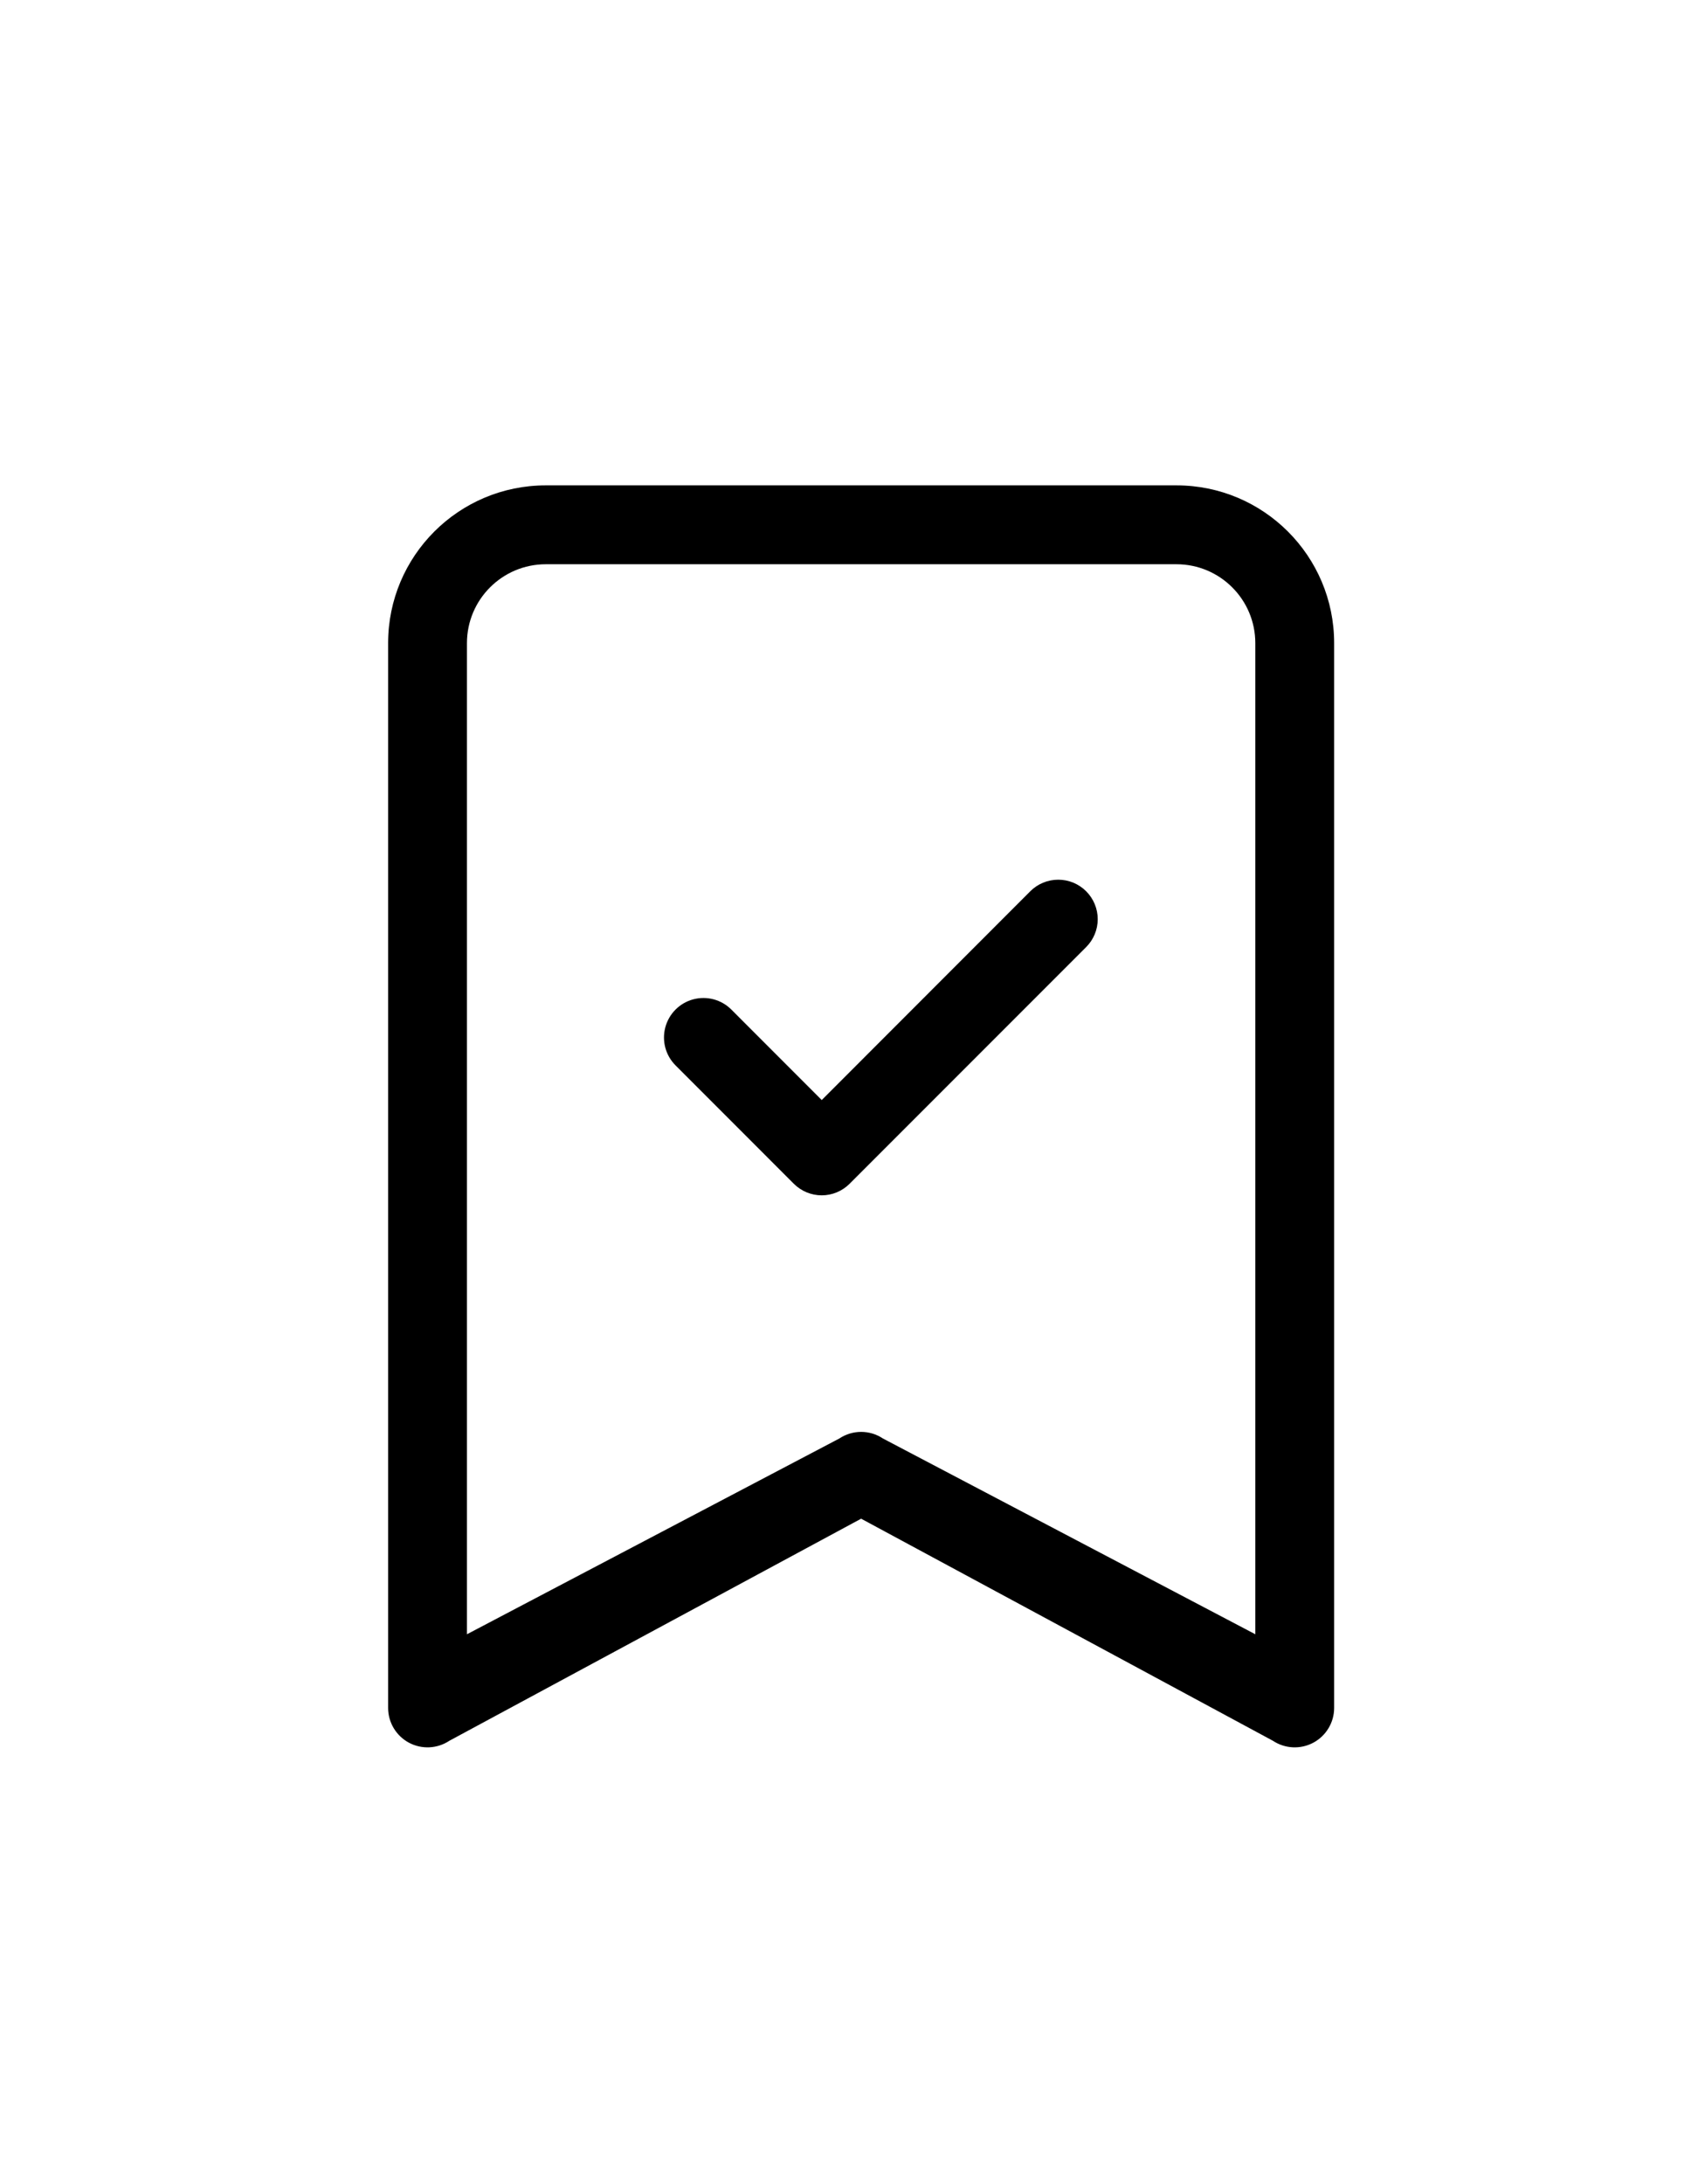
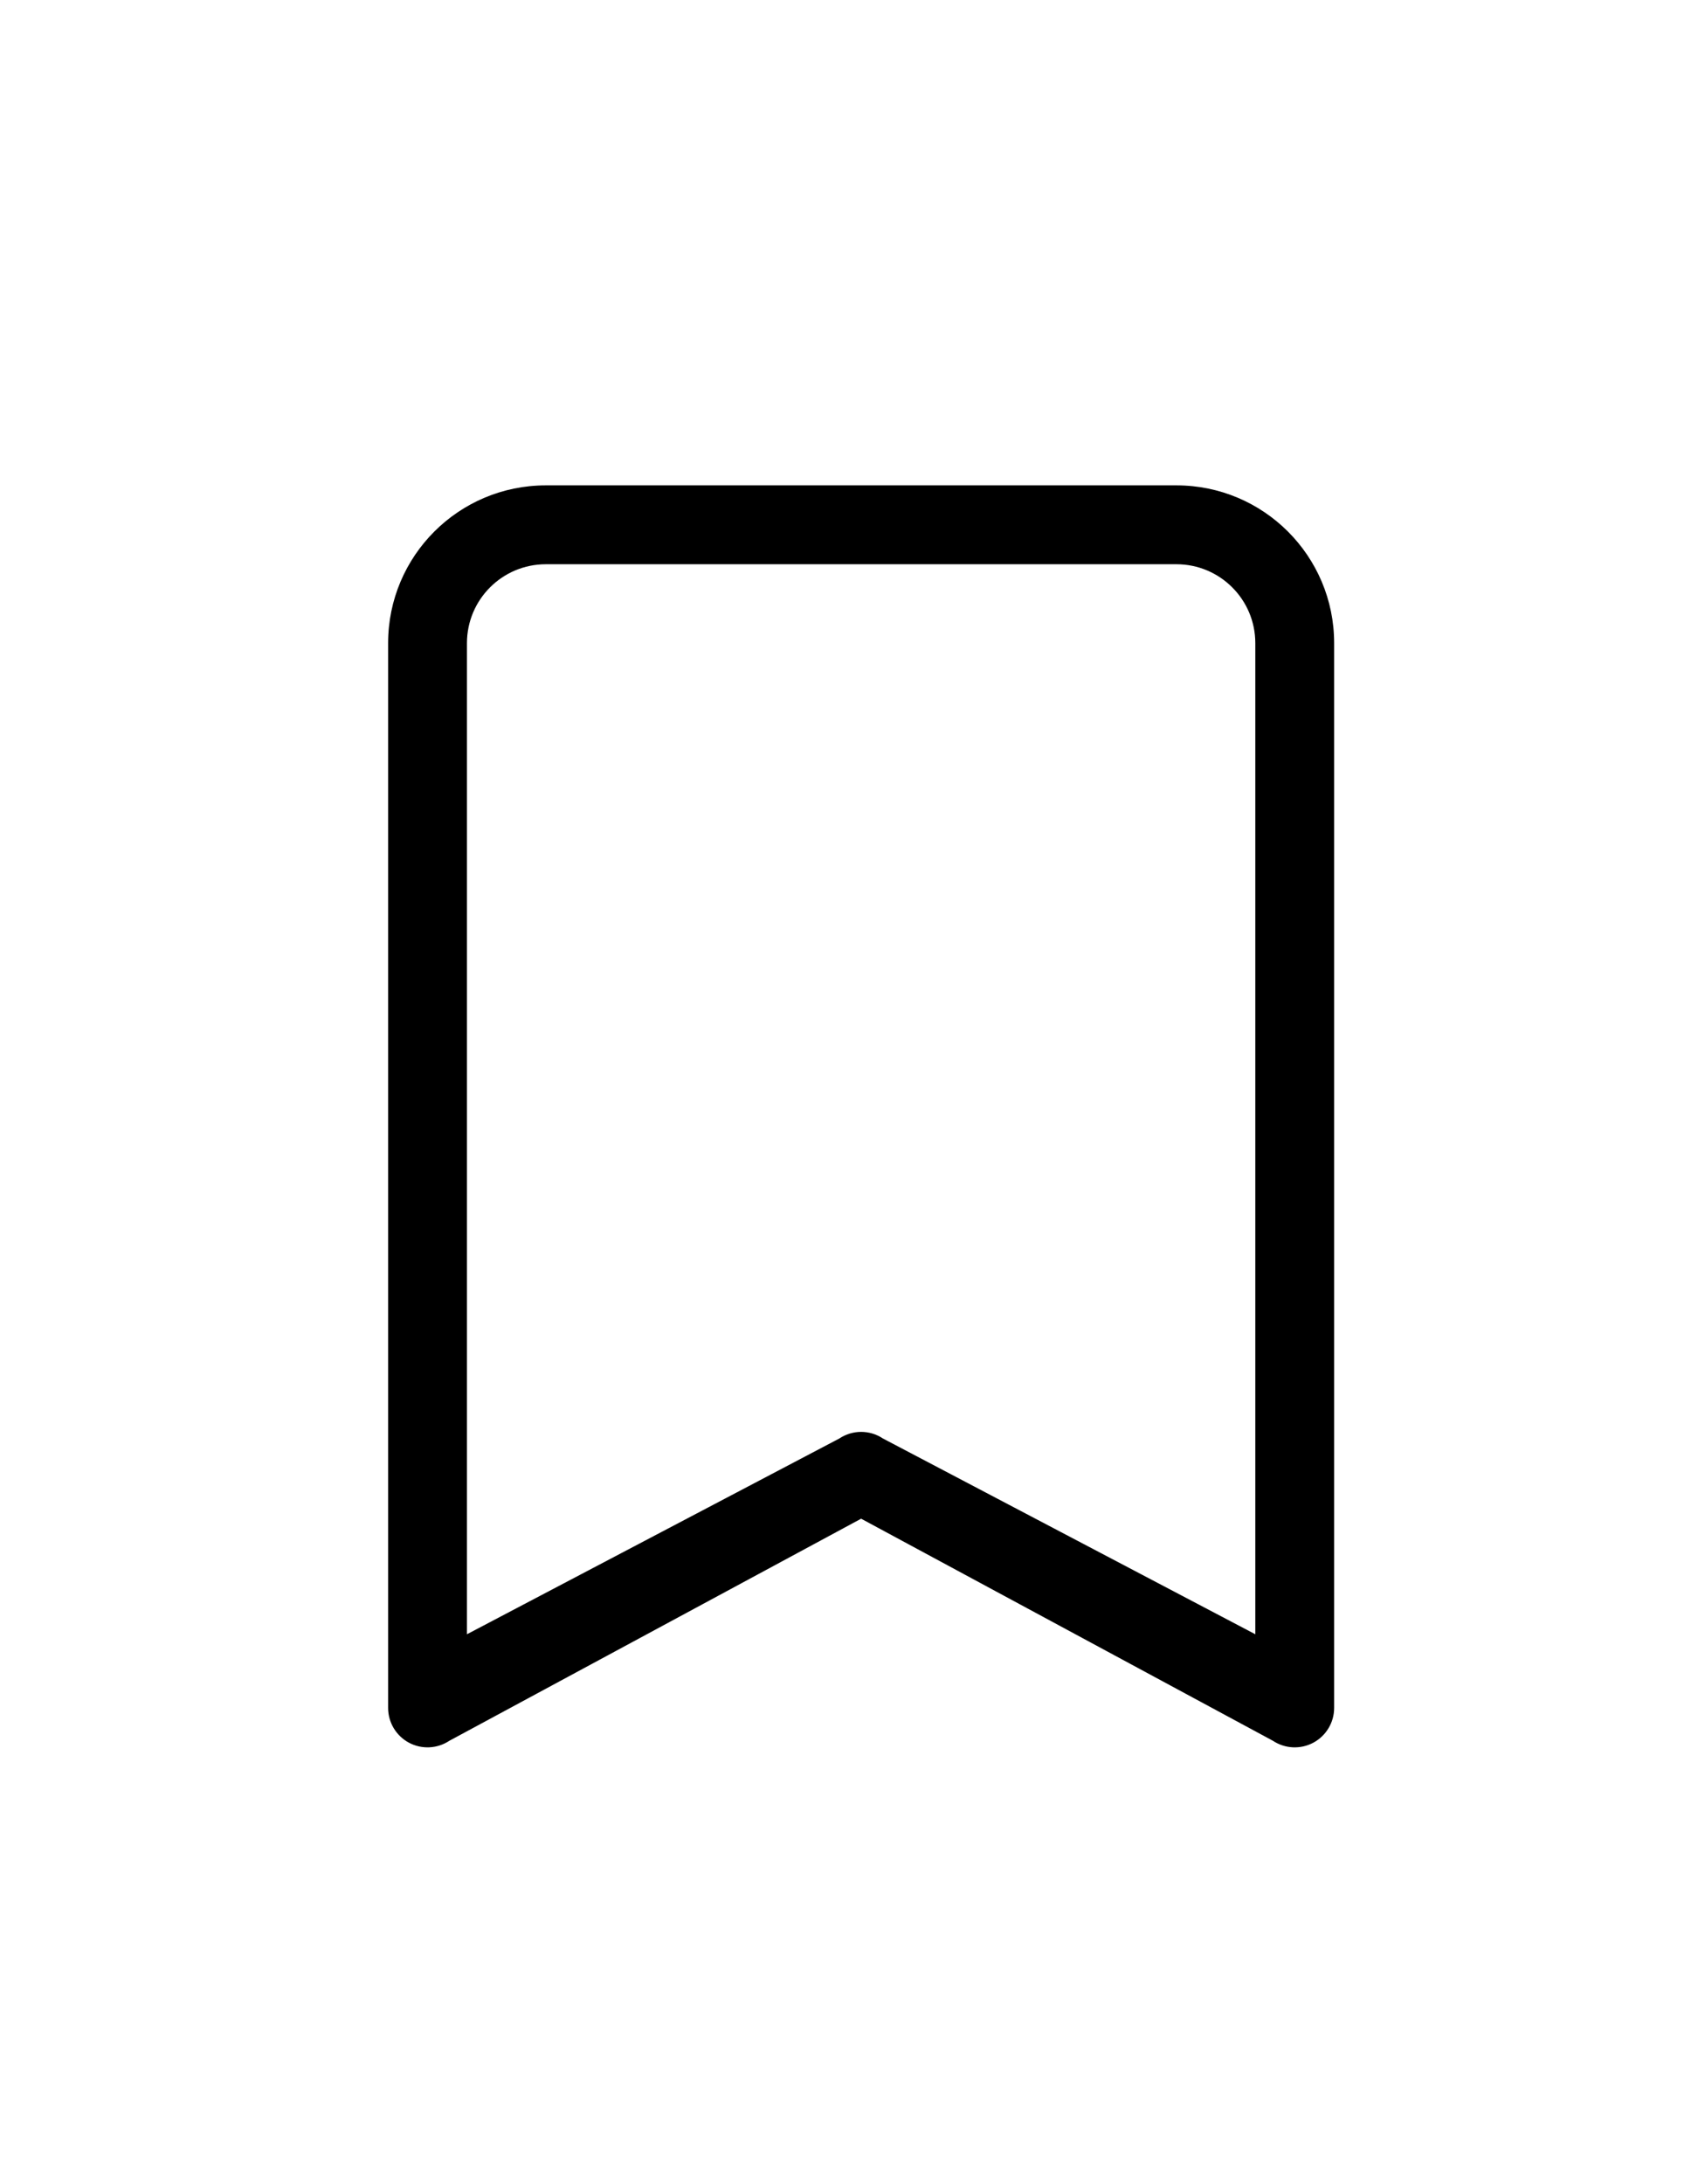
<svg xmlns="http://www.w3.org/2000/svg" width="35px" height="45px" viewBox="0 0 35 45" version="1.1">
  <title>img-icon--tick-ribbon-compact</title>
  <g id="img-icon--tick-ribbon-compact" stroke="none" stroke-width="1" fill="none" fill-rule="evenodd">
    <g id="bookmark-check" transform="translate(8, 10)" fill="#000000" fill-rule="nonzero">
-       <path d="M14.388,8.362 C14.541,8.515 14.627,8.722 14.627,8.938 C14.627,9.153 14.541,9.36 14.388,9.513 L9.513,14.388 C9.36,14.541 9.153,14.627 8.938,14.627 C8.722,14.627 8.515,14.541 8.362,14.388 L5.925,11.95 C5.719,11.745 5.639,11.445 5.714,11.165 C5.789,10.884 6.009,10.664 6.289,10.589 C6.57,10.514 6.87,10.594 7.075,10.8 L8.938,12.664 L13.237,8.362 C13.39,8.209 13.597,8.124 13.813,8.124 C14.028,8.124 14.235,8.209 14.388,8.362 L14.388,8.362 Z" id="Path" />
      <path d="M0,3.25 C0,1.455 1.455,0 3.25,0 L16.25,0 C18.045,0 19.5,1.455 19.5,3.25 L19.5,25.188 C19.5,25.487 19.335,25.762 19.071,25.904 C18.807,26.045 18.487,26.03 18.237,25.864 L9.75,21.289 L1.263,25.864 C1.013,26.03 0.693,26.045 0.429,25.904 C0.165,25.762 0,25.487 0,25.188 L0,3.25 Z M3.25,1.625 C2.353,1.625 1.625,2.353 1.625,3.25 L1.625,23.67 L9.3,19.637 C9.573,19.455 9.928,19.455 10.2,19.637 L17.875,23.67 L17.875,3.25 C17.875,2.353 17.148,1.625 16.25,1.625 L3.25,1.625 Z" id="Shape" />
    </g>
  </g>
</svg>